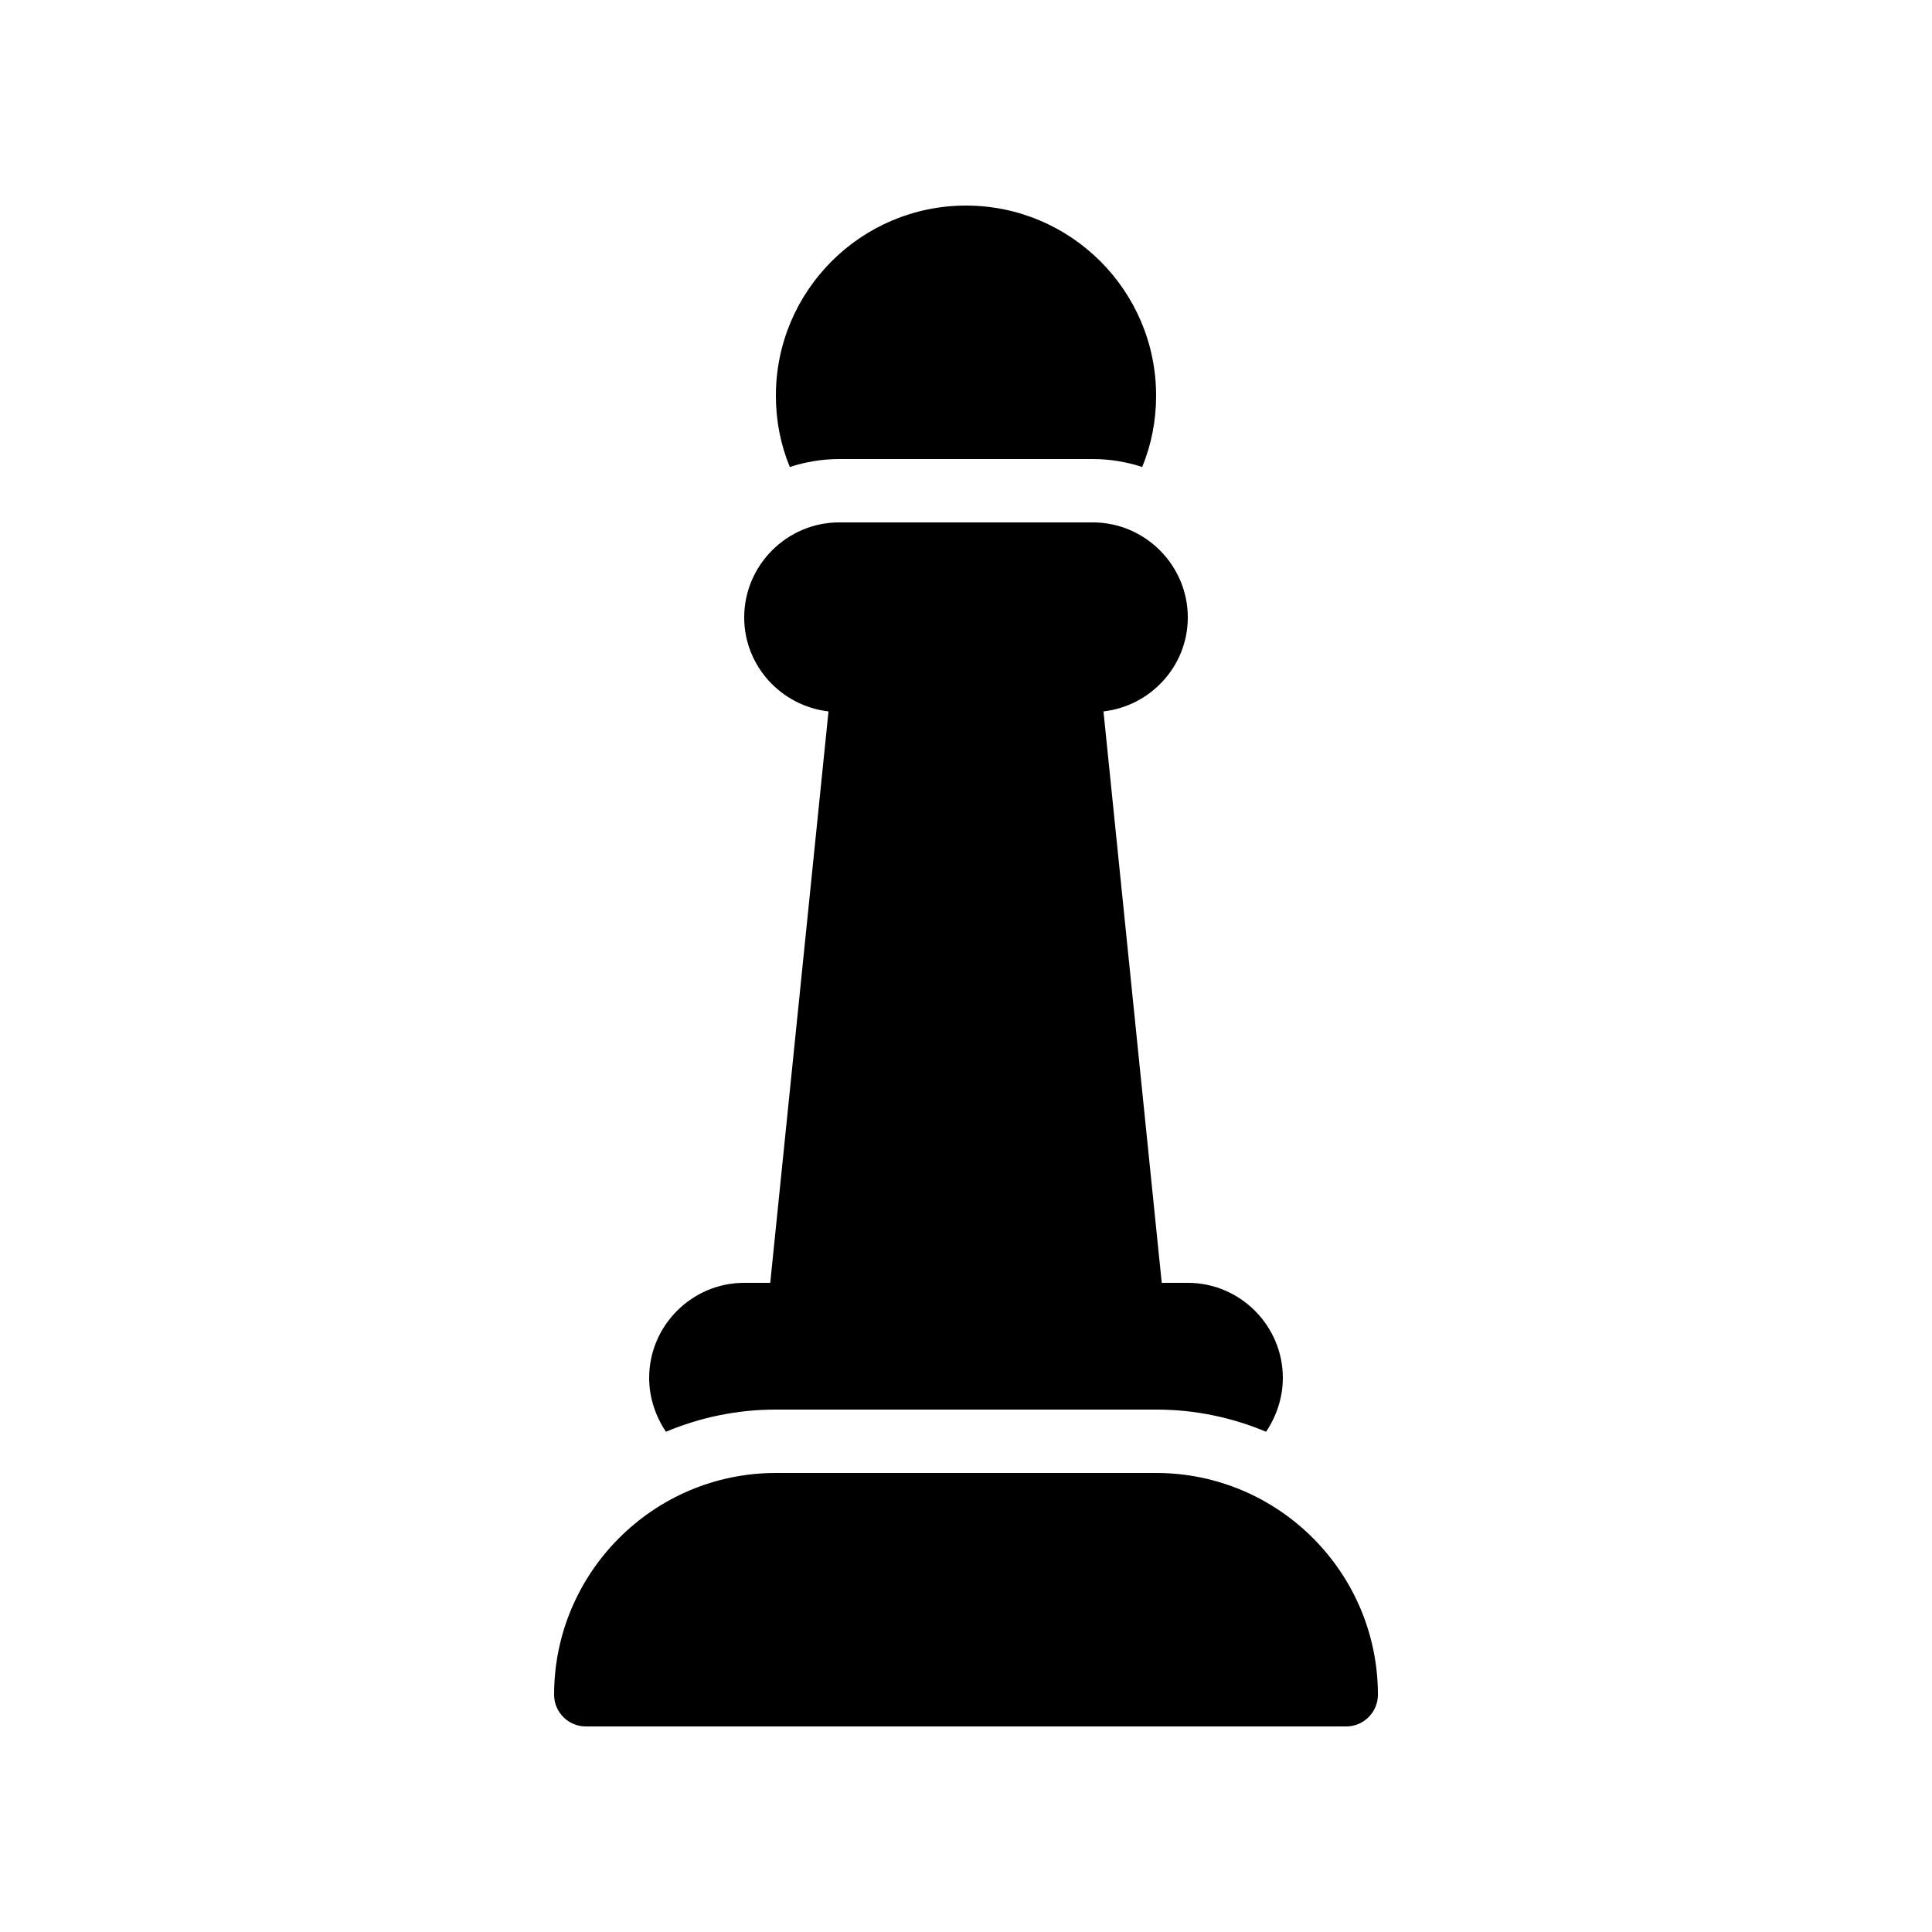
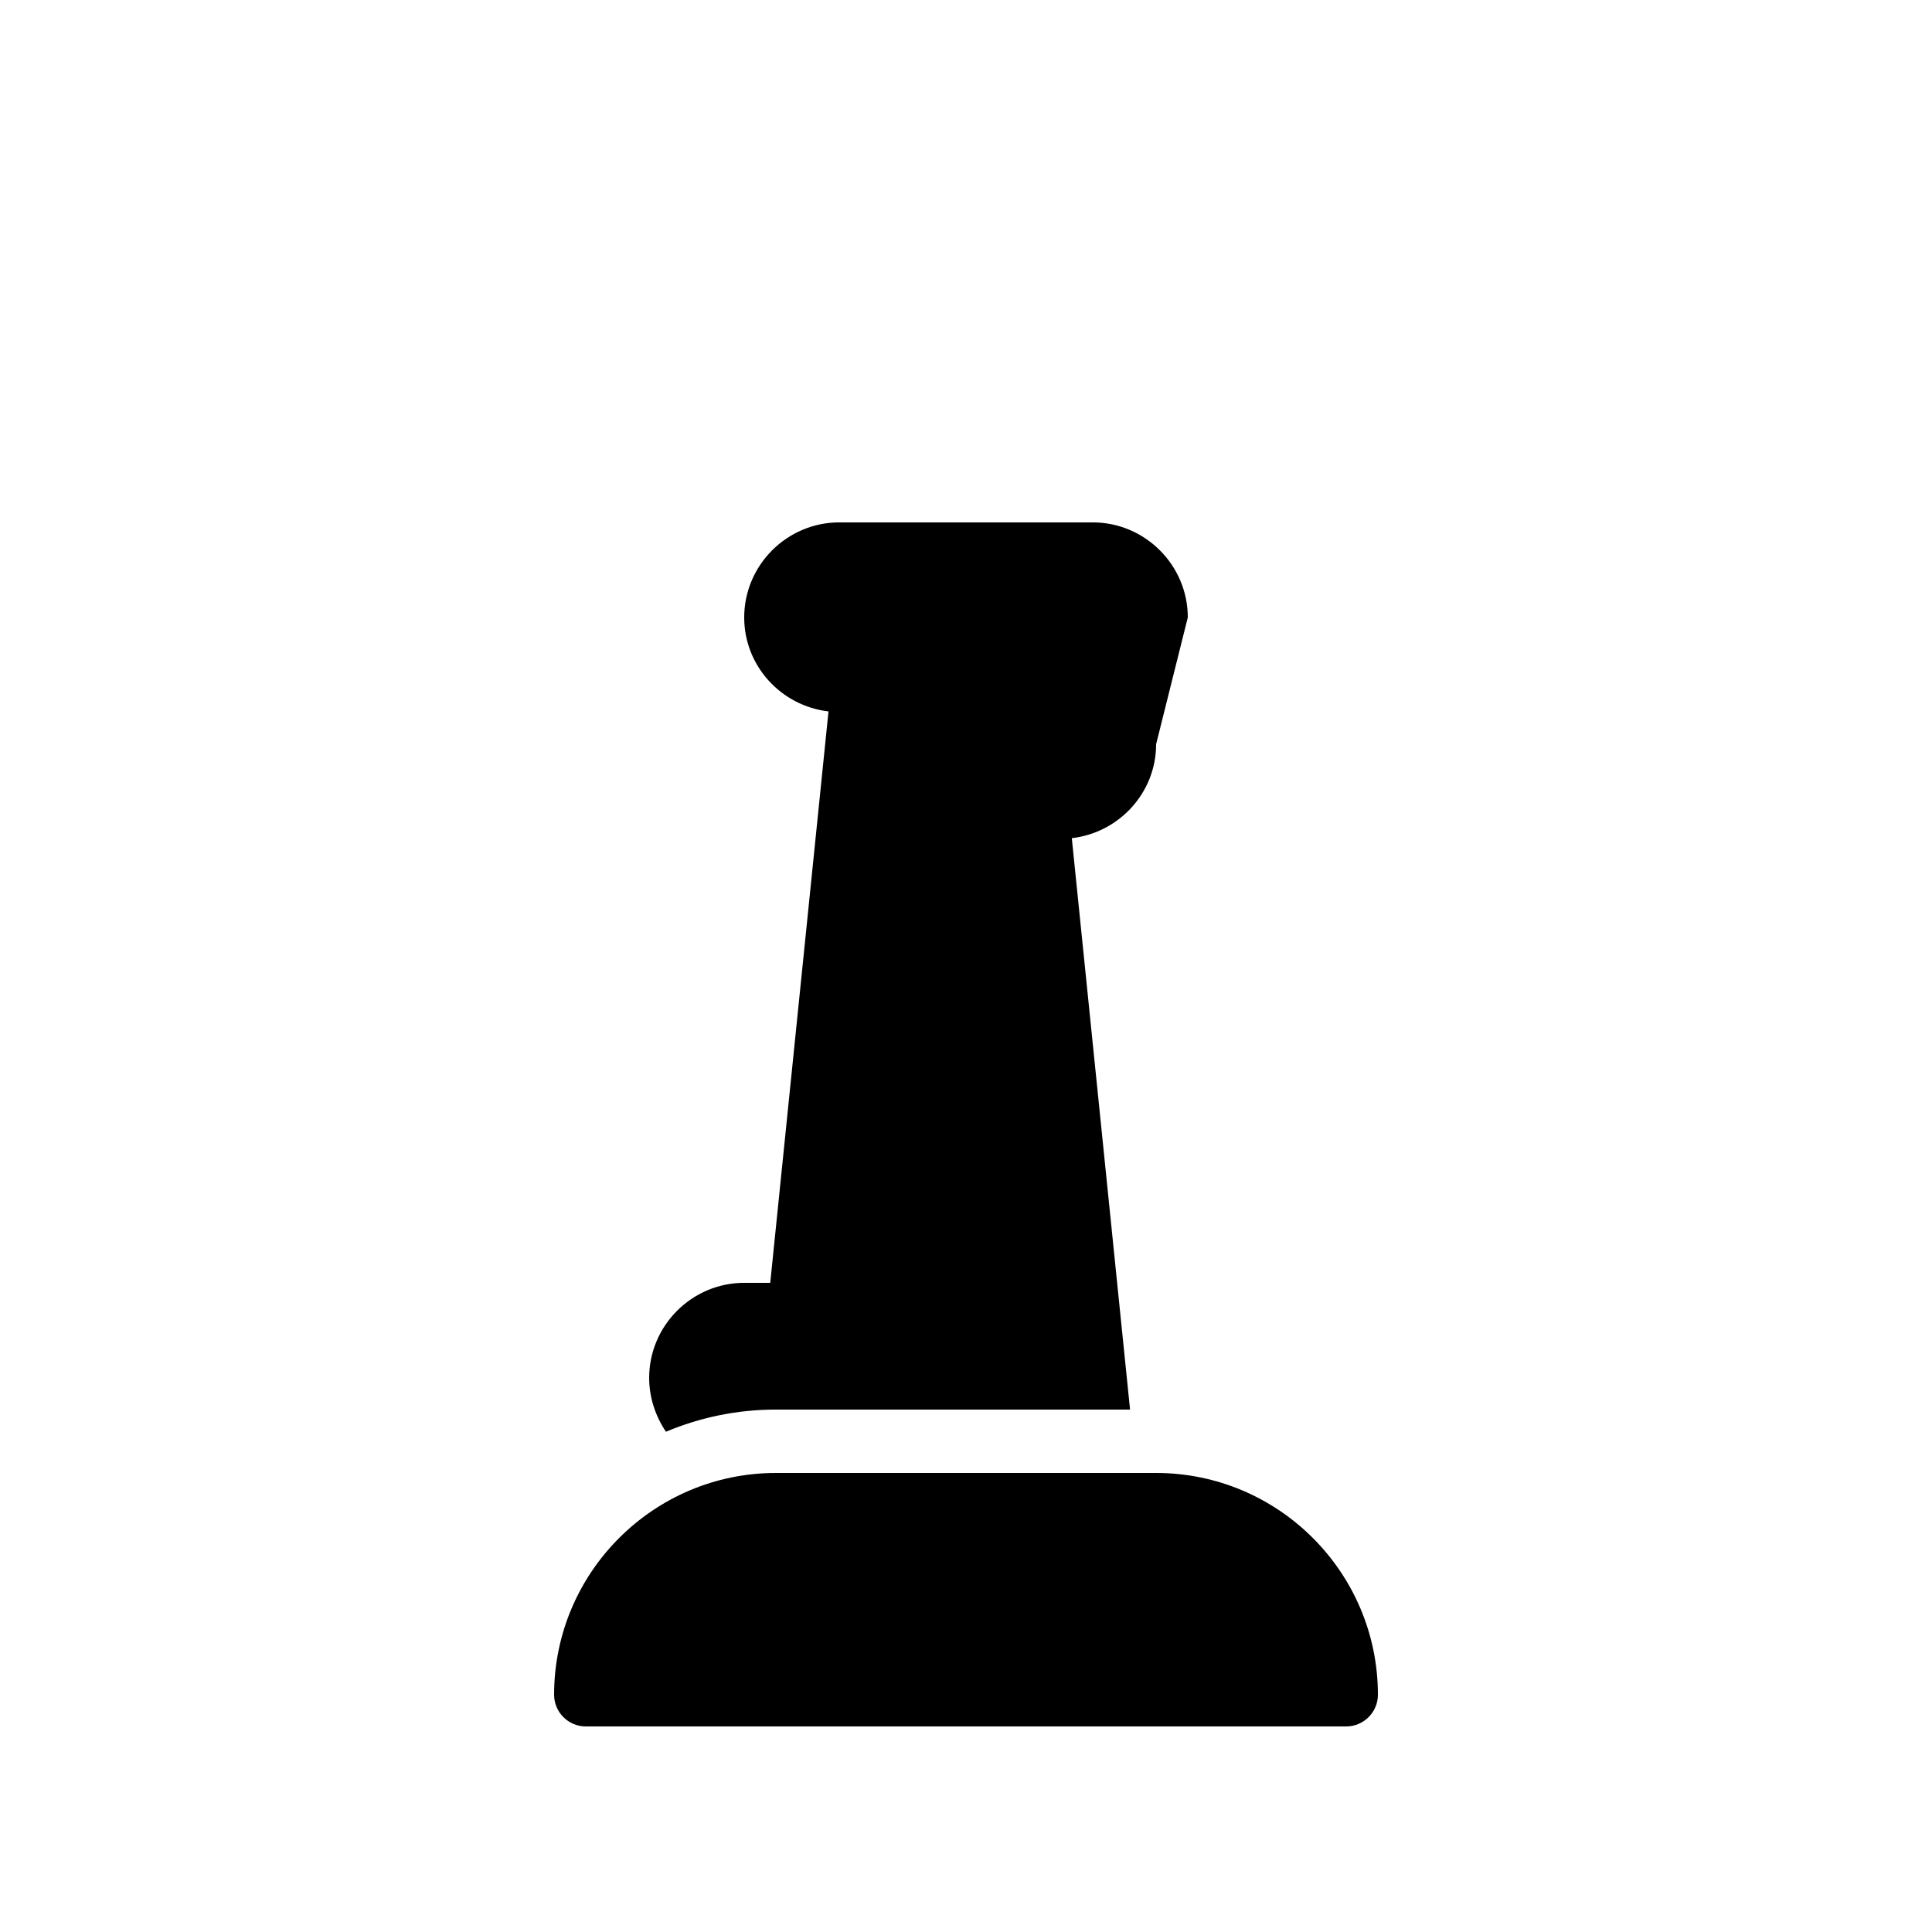
<svg xmlns="http://www.w3.org/2000/svg" fill="#000000" width="800px" height="800px" version="1.1" viewBox="144 144 512 512">
  <g>
-     <path d="m400 198.48c-27.793 0-50.383 22.586-50.383 50.383 0 6.633 1.258 13.016 3.695 18.895 4.113-1.348 8.566-2.106 13.098-2.106h67.176c4.535 0 8.984 0.754 13.098 2.098 2.438-5.875 3.695-12.258 3.695-18.891 0-27.793-22.586-50.379-50.379-50.379z" />
-     <path d="m458.78 307.63c0-13.855-11.336-25.191-25.191-25.191h-67.176c-13.855 0-25.191 11.336-25.191 25.191 0 12.879 9.832 23.457 22.34 24.902l-15.438 151.43h-6.898c-13.855 0-25.191 11.336-25.191 25.191 0 5.207 1.68 10.16 4.449 14.273 8.984-3.777 18.809-5.875 29.137-5.875h100.76c10.328 0 20.152 2.098 29.137 5.879 2.773-4.117 4.449-9.07 4.449-14.277 0-13.855-11.336-25.191-25.191-25.191h-6.902l-15.438-151.43c12.512-1.441 22.344-12.02 22.344-24.898z" />
+     <path d="m458.78 307.63c0-13.855-11.336-25.191-25.191-25.191h-67.176c-13.855 0-25.191 11.336-25.191 25.191 0 12.879 9.832 23.457 22.34 24.902l-15.438 151.43h-6.898c-13.855 0-25.191 11.336-25.191 25.191 0 5.207 1.68 10.16 4.449 14.273 8.984-3.777 18.809-5.875 29.137-5.875h100.76h-6.902l-15.438-151.43c12.512-1.441 22.344-12.02 22.344-24.898z" />
    <path d="m450.38 534.35h-100.76c-32.41 0-58.777 26.367-58.777 58.777 0 4.617 3.777 8.398 8.398 8.398h201.52c4.617 0 8.398-3.777 8.398-8.398-0.004-32.41-26.367-58.777-58.781-58.777z" />
  </g>
</svg>